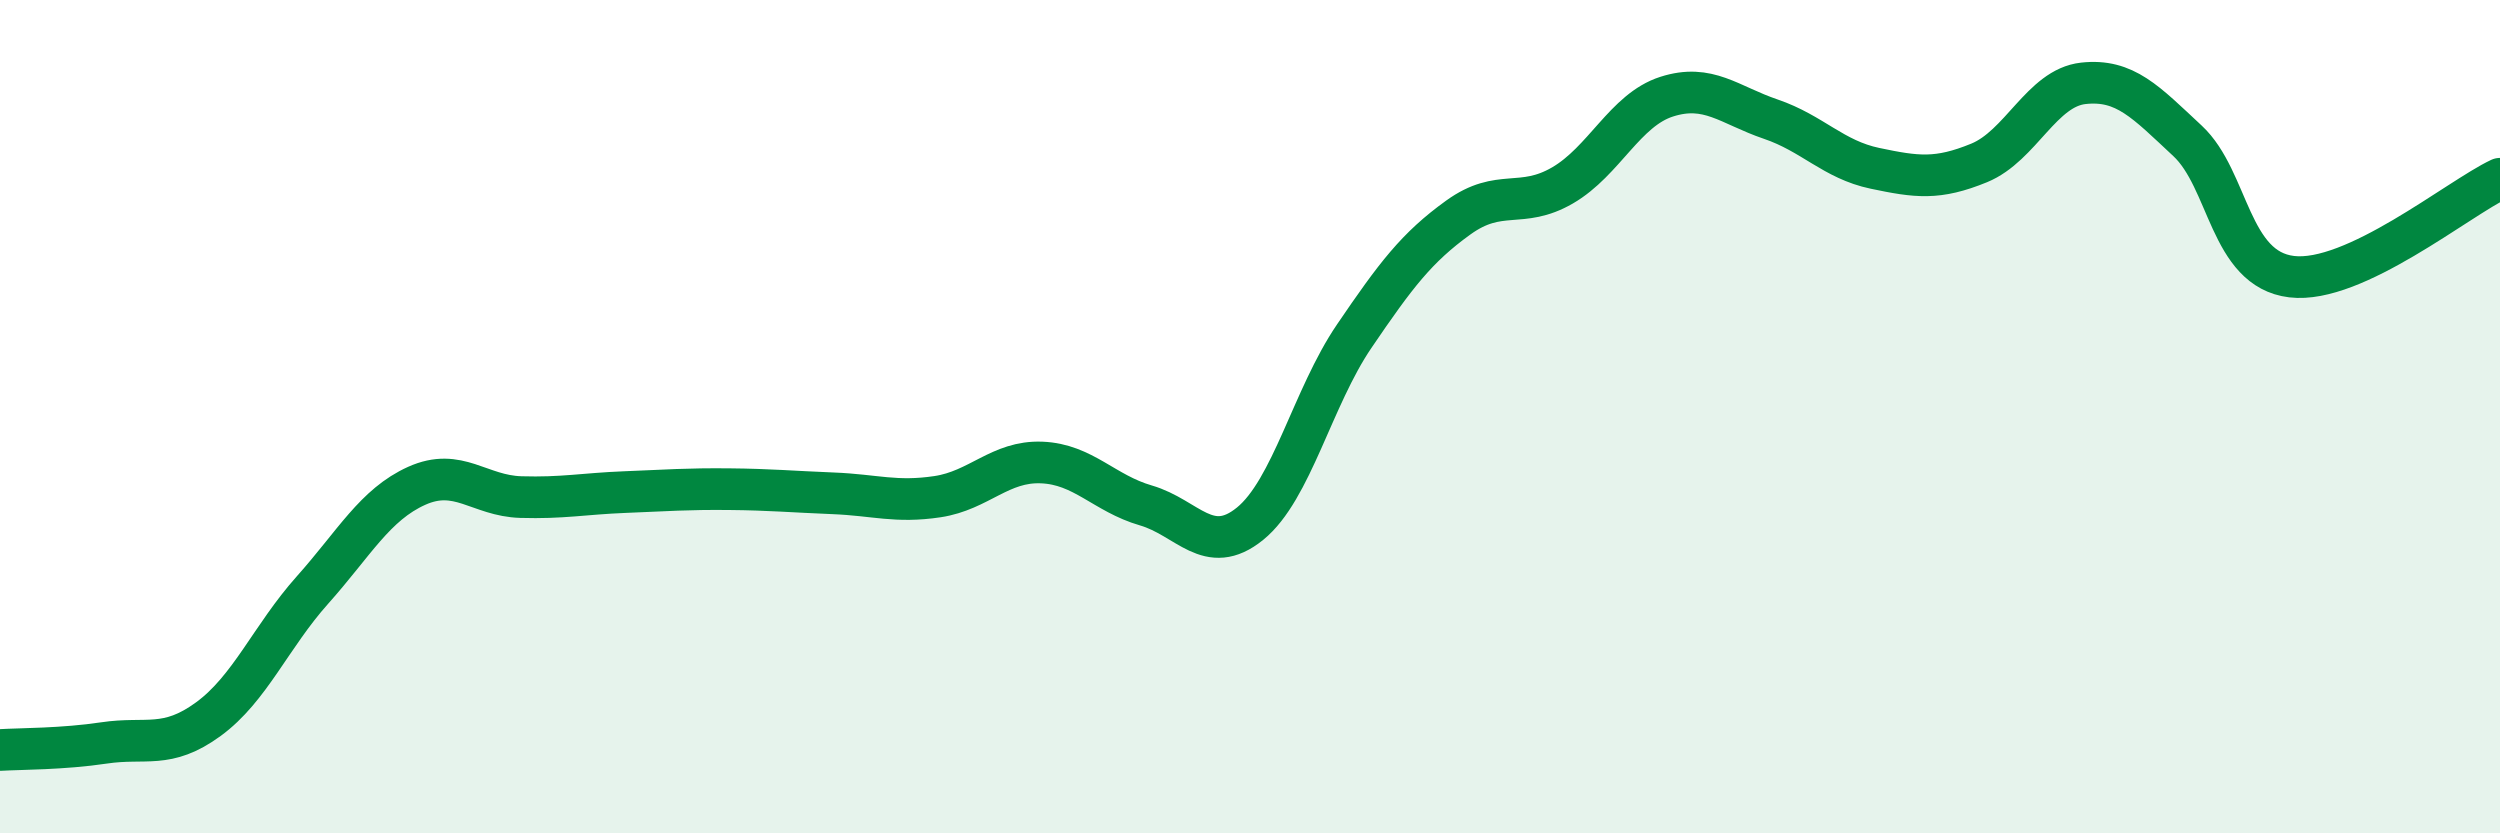
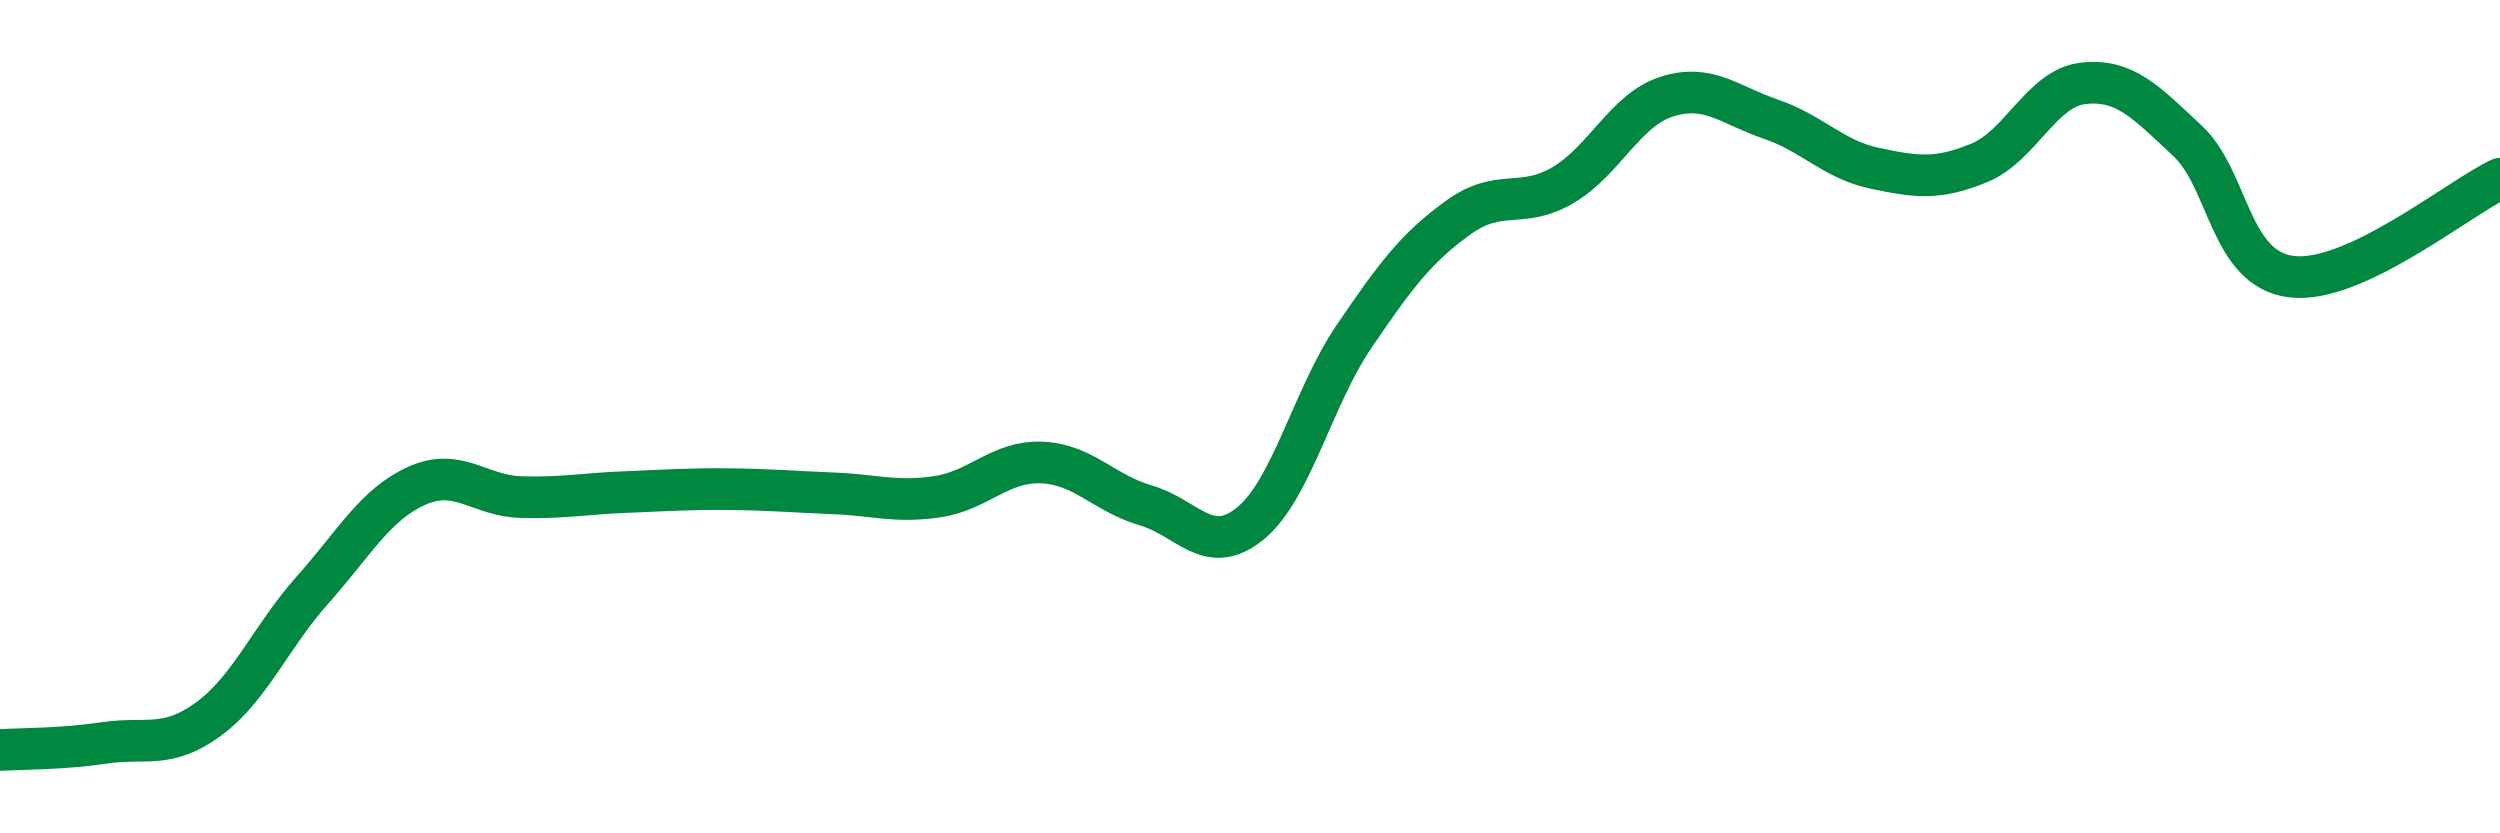
<svg xmlns="http://www.w3.org/2000/svg" width="60" height="20" viewBox="0 0 60 20">
-   <path d="M 0,18 C 0.5,17.97 1.5,17.98 2.5,17.83 C 3.5,17.68 4,17.99 5,17.26 C 6,16.53 6.5,15.28 7.5,14.16 C 8.5,13.04 9,12.11 10,11.66 C 11,11.21 11.5,11.9 12.5,11.93 C 13.5,11.96 14,11.85 15,11.81 C 16,11.77 16.5,11.73 17.5,11.74 C 18.5,11.75 19,11.8 20,11.84 C 21,11.88 21.5,12.07 22.5,11.92 C 23.5,11.77 24,11.06 25,11.1 C 26,11.14 26.5,11.84 27.5,12.13 C 28.5,12.42 29,13.38 30,12.57 C 31,11.76 31.5,9.54 32.5,8.07 C 33.5,6.6 34,5.94 35,5.22 C 36,4.5 36.5,5.03 37.5,4.45 C 38.5,3.87 39,2.64 40,2.32 C 41,2 41.5,2.52 42.5,2.86 C 43.5,3.2 44,3.83 45,4.04 C 46,4.25 46.5,4.32 47.5,3.91 C 48.5,3.5 49,2.11 50,2 C 51,1.89 51.5,2.45 52.5,3.38 C 53.5,4.31 53.5,6.46 55,6.64 C 56.5,6.82 59,4.76 60,4.29L60 20L0 20Z" fill="#008740" opacity="0.1" stroke-linecap="round" stroke-linejoin="round" />
  <path d="M 0,18 C 0.5,17.97 1.5,17.98 2.5,17.83 C 3.5,17.68 4,17.99 5,17.26 C 6,16.53 6.5,15.28 7.5,14.16 C 8.5,13.04 9,12.11 10,11.66 C 11,11.21 11.5,11.9 12.5,11.93 C 13.5,11.96 14,11.85 15,11.81 C 16,11.77 16.5,11.73 17.5,11.74 C 18.5,11.75 19,11.8 20,11.84 C 21,11.88 21.5,12.07 22.5,11.92 C 23.5,11.77 24,11.06 25,11.1 C 26,11.14 26.5,11.84 27.5,12.13 C 28.5,12.42 29,13.38 30,12.57 C 31,11.76 31.5,9.54 32.5,8.07 C 33.5,6.6 34,5.94 35,5.22 C 36,4.5 36.5,5.03 37.5,4.45 C 38.5,3.87 39,2.64 40,2.32 C 41,2 41.5,2.52 42.5,2.86 C 43.5,3.2 44,3.83 45,4.04 C 46,4.25 46.5,4.32 47.5,3.91 C 48.5,3.5 49,2.11 50,2 C 51,1.89 51.5,2.45 52.5,3.38 C 53.5,4.31 53.5,6.46 55,6.64 C 56.5,6.82 59,4.76 60,4.29" stroke="#008740" stroke-width="1" fill="none" stroke-linecap="round" stroke-linejoin="round" />
</svg>